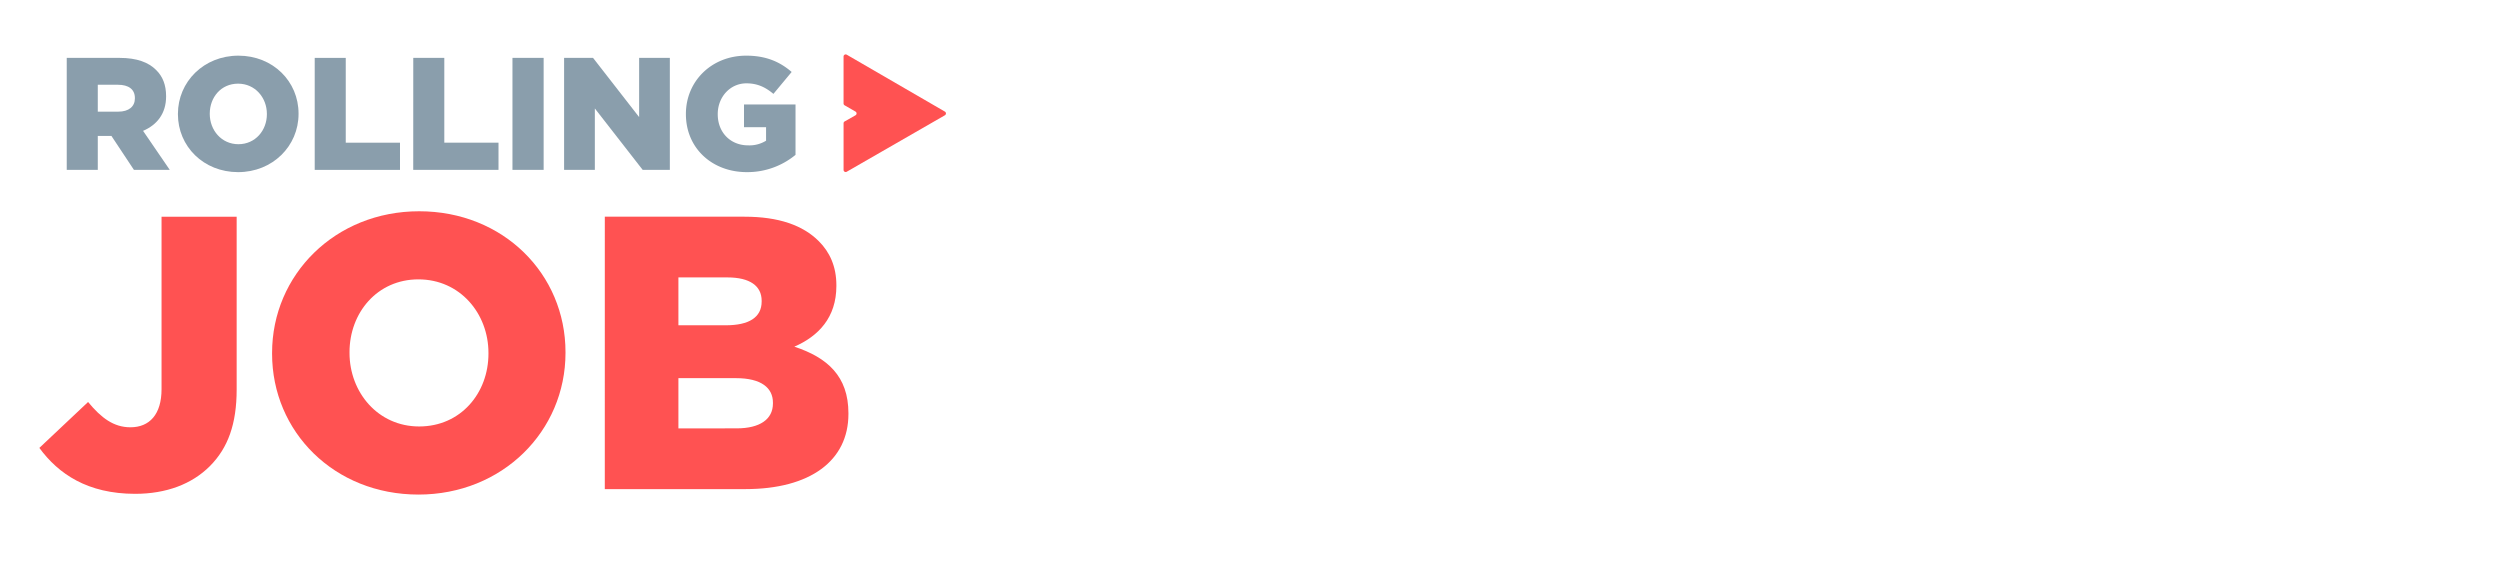
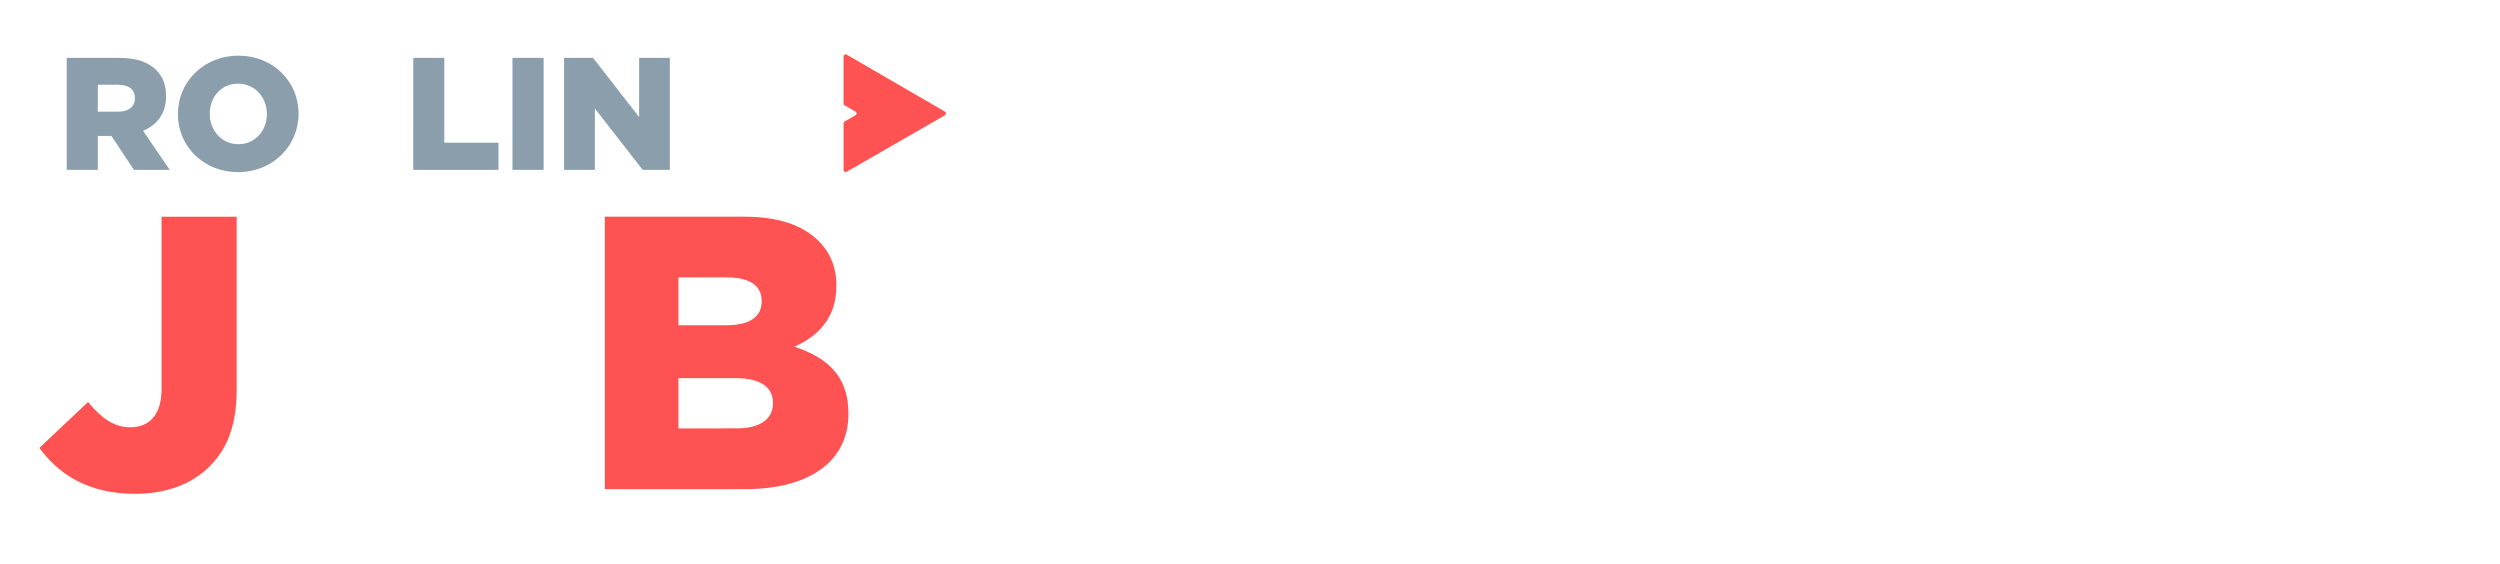
<svg xmlns="http://www.w3.org/2000/svg" id="Layer_1" data-name="Layer 1" viewBox="0 0 1334 301">
  <defs>
    <style>.cls-1{fill:#8a9eac;}.cls-2{fill:#ff5252;}</style>
  </defs>
  <title>final expandedwithouttagline</title>
  <path class="cls-1" d="M35.61,30.89H63.87c9.14,0,15.45,2.39,19.47,6.49,3.5,3.42,5.29,8,5.29,13.92v.17c0,9.13-4.87,15.19-12.29,18.35L90.59,90.65H71.47l-12-18.1H52.18v18.1H35.61ZM63.1,59.58c5.64,0,8.88-2.73,8.88-7.09v-.17c0-4.69-3.41-7.09-9-7.09H52.18V59.58Z" />
  <path class="cls-1" d="M94.94,60.94v-.17c0-17.16,13.83-31.07,32.27-31.07s32.1,13.74,32.1,30.9v.17c0,17.16-13.83,31.08-32.27,31.08S94.94,78.1,94.94,60.94Zm47.47,0v-.17c0-8.62-6.23-16.13-15.37-16.13s-15.11,7.34-15.11,16v.17c0,8.63,6.23,16.14,15.28,16.14S142.41,69.57,142.41,60.94Z" />
-   <path class="cls-1" d="M167.93,30.89h16.56V76.14h28.95V90.65H167.93Z" />
  <path class="cls-1" d="M220.52,30.89h16.56V76.14H266V90.65h-45.5Z" />
  <path class="cls-1" d="M273.45,30.89h16.64V90.65H273.45Z" />
  <path class="cls-1" d="M301,30.89h15.45l24.59,31.59V30.89h16.39V90.65H342.94L317.41,57.87V90.65H301Z" />
-   <path class="cls-1" d="M366,60.94v-.17c0-17.41,13.66-31.07,32.19-31.07,10.5,0,17.93,3.24,24.24,8.7l-9.73,11.7c-4.27-3.58-8.54-5.63-14.43-5.63-8.62,0-15.28,7.25-15.28,16.39V61c0,9.65,6.75,16.56,16.22,16.56a16.81,16.81,0,0,0,9.56-2.48V67.86H397V55.74h27.49V82.63a40.37,40.37,0,0,1-25.95,9.22C379.9,91.85,366,79,366,60.94Z" />
  <path class="cls-2" d="M21,239l26-24.5C54,223,60.66,228,69.59,228c10.18,0,16.61-6.86,16.61-20.35v-92h40.08v92.2c0,18.28-4.57,31.15-14.33,40.91-9.55,9.55-23.25,14.75-39.87,14.75C46.75,263.49,31.18,252.89,21,239Z" />
-   <path class="cls-2" d="M145.18,188.73v-.42c0-41.74,33.64-75.58,78.49-75.58s78.08,33.43,78.08,75.17v.41c0,41.74-33.64,75.59-78.49,75.59S145.18,230.47,145.18,188.73Zm115.46,0v-.42c0-21-15.16-39.24-37.38-39.24-22,0-36.76,17.85-36.76,38.83v.41c0,21,15.16,39.25,37.17,39.25C245.89,227.56,260.64,209.7,260.64,188.73Z" />
  <path class="cls-2" d="M322.73,115.63h74.55c18.27,0,31.15,4.57,39.66,13.09,5.82,5.81,9.35,13.49,9.35,23.46v.42c0,16.82-9.56,26.78-22.43,32.39,17.65,5.81,28.86,15.78,28.86,35.51v.41c0,24.92-20.35,40.08-55,40.08h-75Zm64.58,57.94c12.25,0,19.11-4.15,19.11-12.67v-.41c0-7.89-6.23-12.46-18.28-12.46H362v25.54Zm5.82,55c12.25,0,19.31-4.78,19.31-13.29v-.42c0-7.89-6.23-13.08-19.73-13.08H362V228.6Z" />
  <path class="cls-2" d="M451.76,91.67l52.4-30.14a1.14,1.14,0,0,0,0-2L451.83,29.19a1.14,1.14,0,0,0-1.71,1l0,25a1.15,1.15,0,0,0,.57,1l5.78,3.34a1.14,1.14,0,0,1,0,2l-5.77,3.27a1.14,1.14,0,0,0-.57,1l0,24.93A1.13,1.13,0,0,0,451.76,91.67Z" />
</svg>